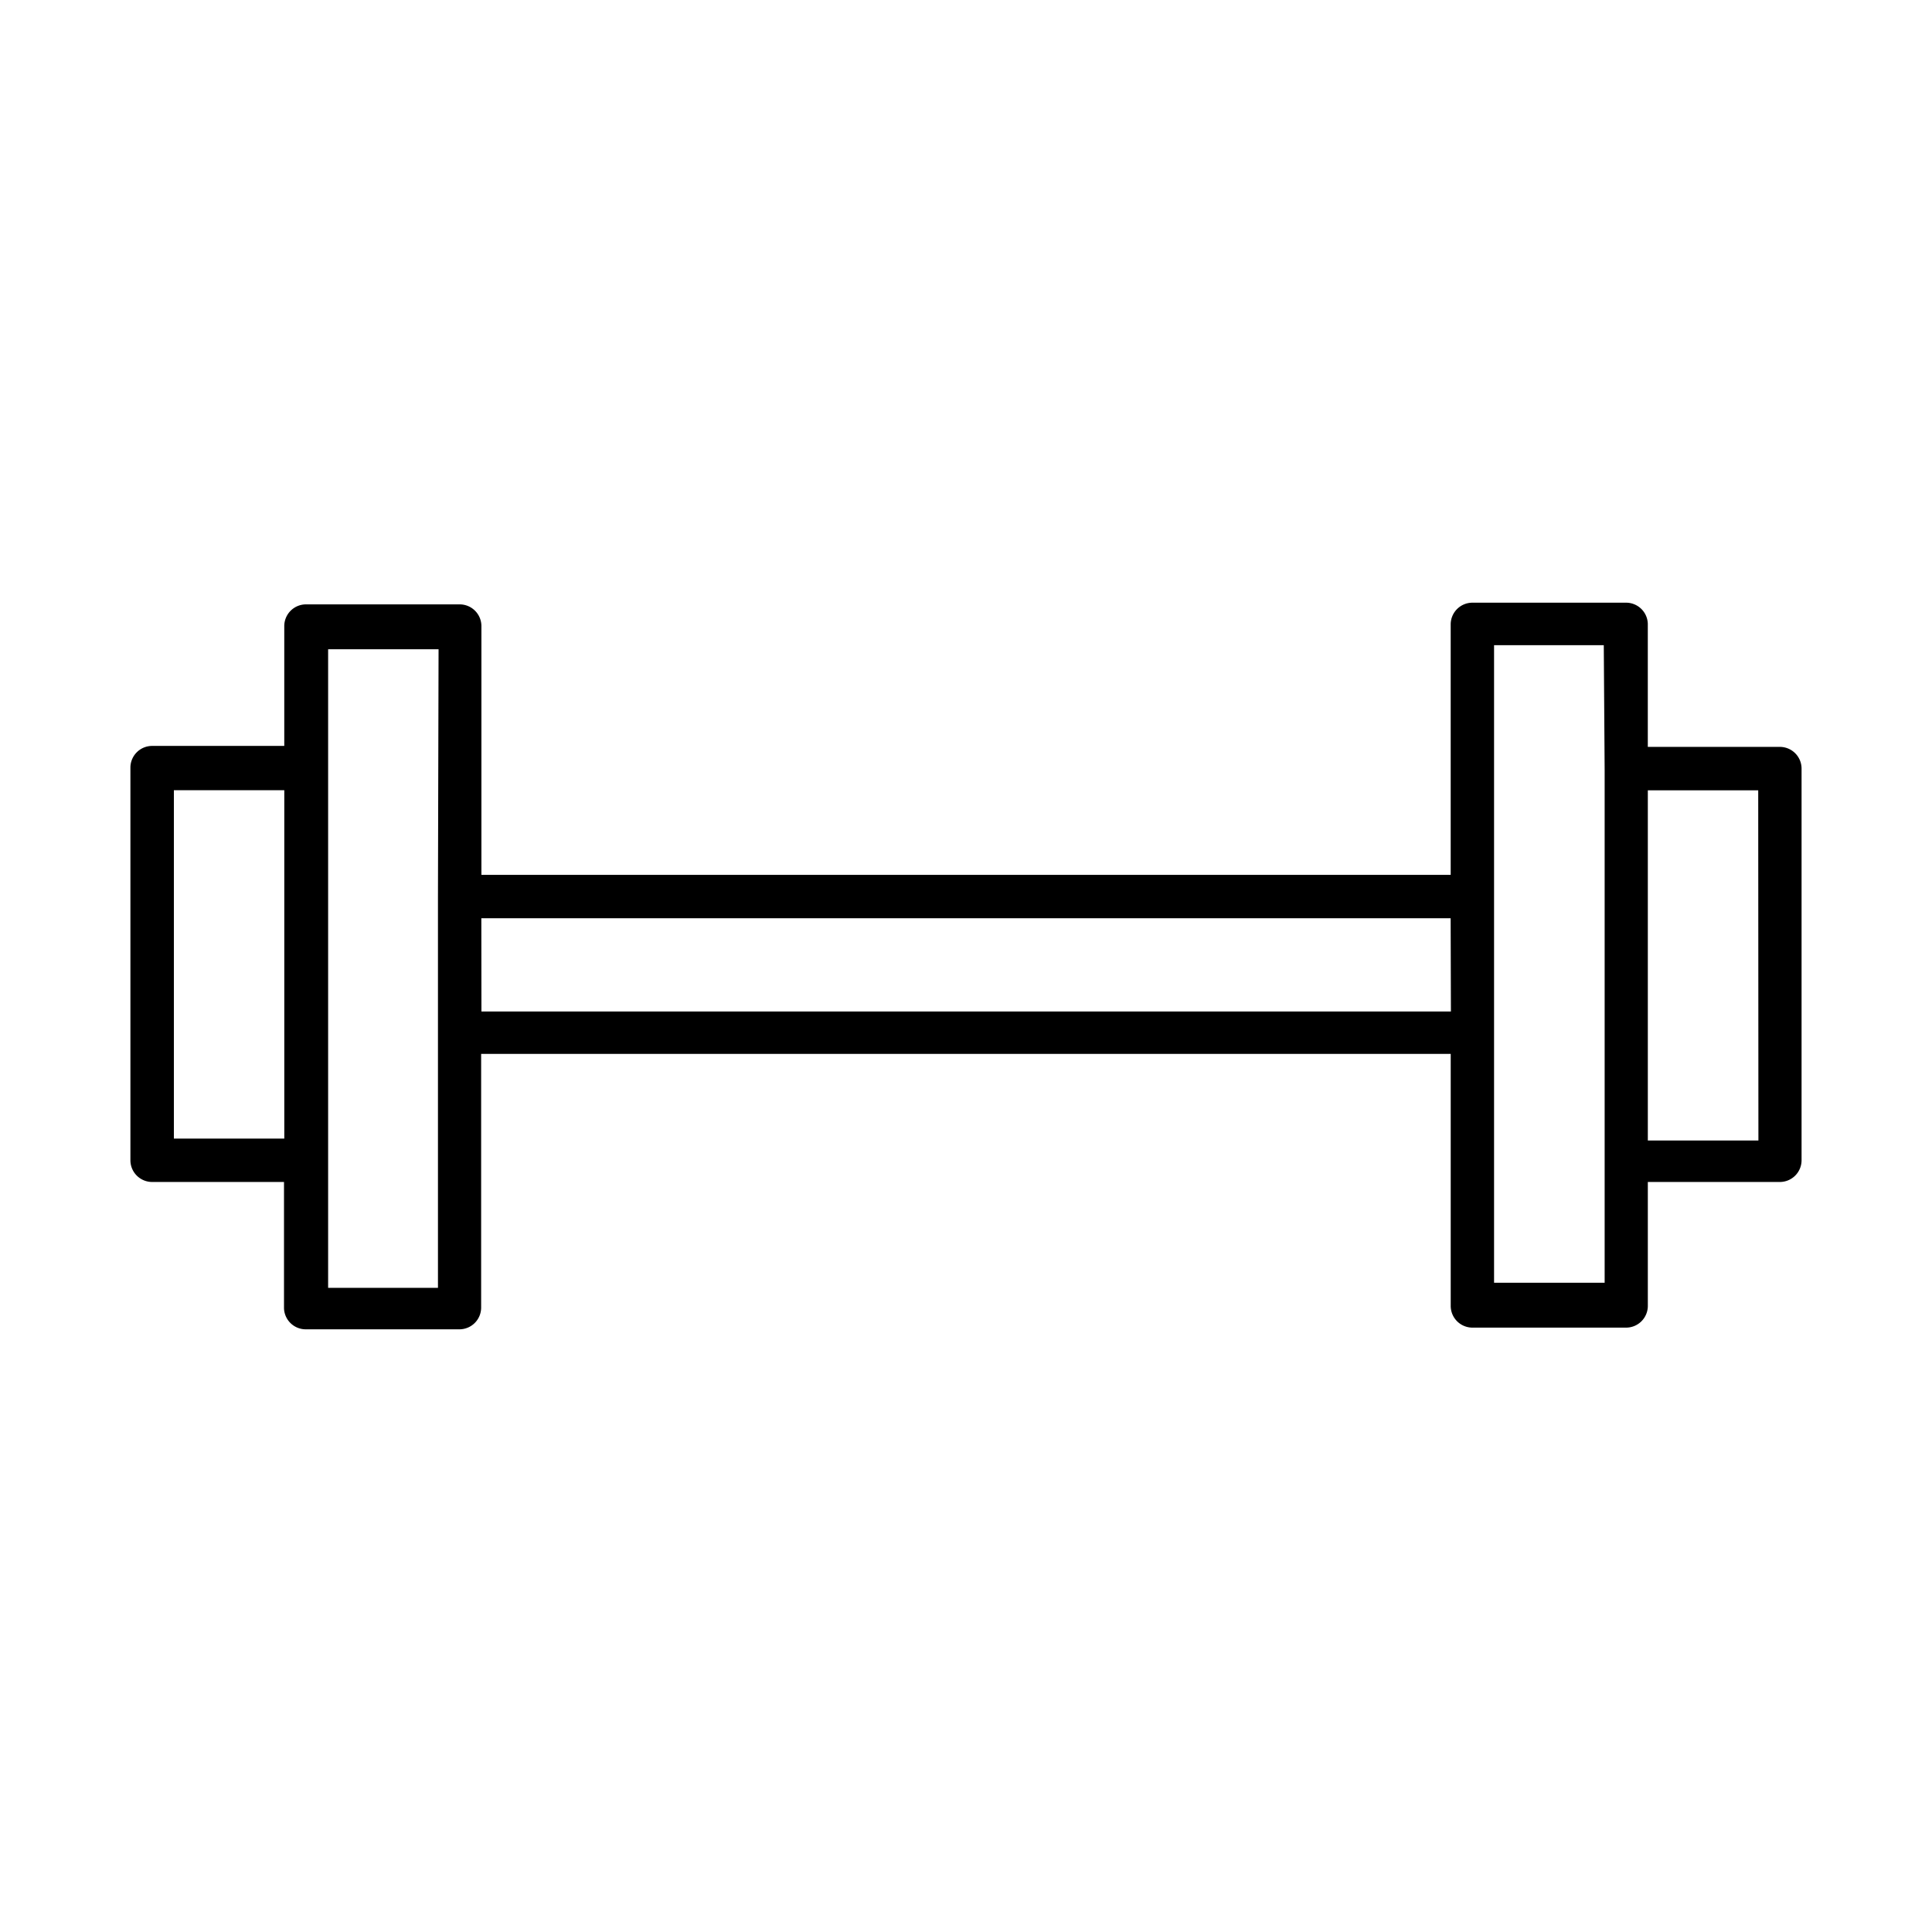
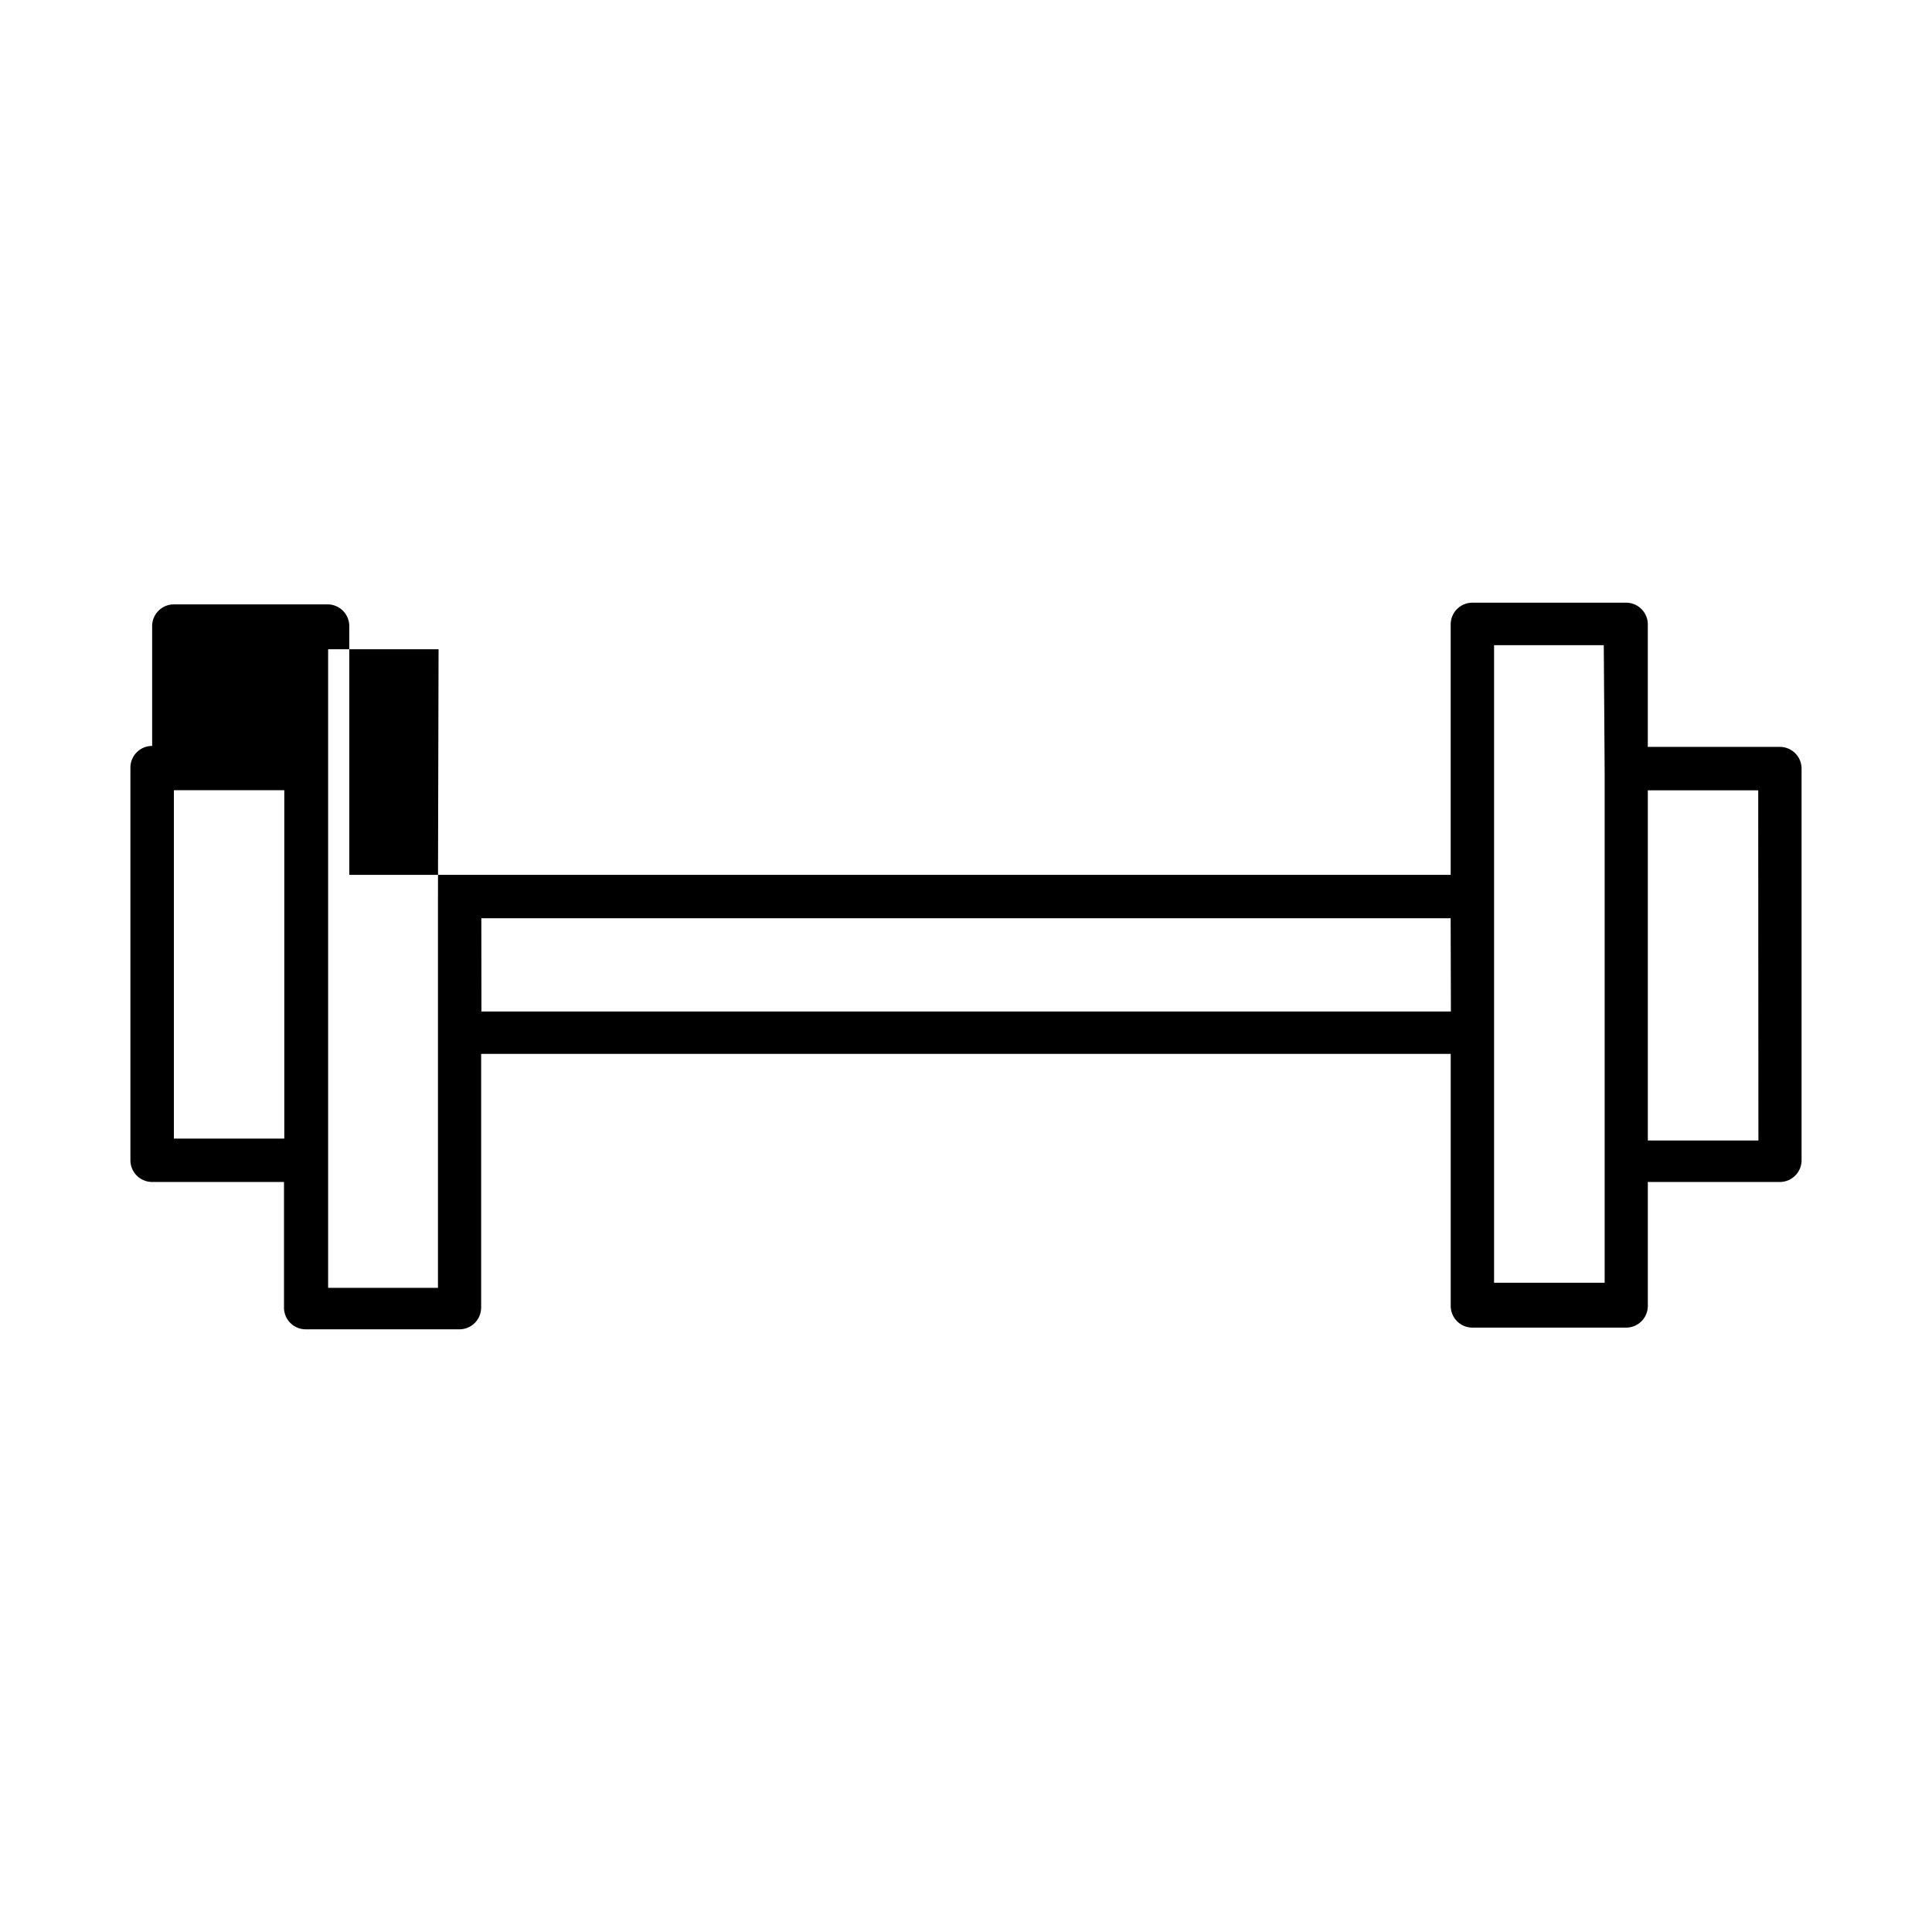
<svg xmlns="http://www.w3.org/2000/svg" id="Capa_1" data-name="Capa 1" viewBox="0 0 800 800">
-   <path d="M126.53,550.44a9,9,0,0,1-8.93-8.7V489.43H62.94a9,9,0,0,1-8.94-9V317.87a9,9,0,0,1,9-9h54.71V259.2a9,9,0,0,1,8.94-8.94h63.75a9,9,0,0,1,8.94,8.94V362.27H600.7V258.5a9,9,0,0,1,9-8.94h63.68a9,9,0,0,1,8.94,8.71v51h54.73a9,9,0,0,1,8.94,9V480.49a9,9,0,0,1-9,8.94H682.33V540.8a9,9,0,0,1-9,8.94H609.71a9,9,0,0,1-9-9V436.4H199.23V541.5a9,9,0,0,1-8.94,8.94Zm9.34-17.17h45.48V371.61l.25-102.77H135.87Zm482.79-2.12h45.79V319l-.36-51.84H618.66Zm63.67-58.9h45.79l-.08-145H682.33ZM72,471.47h45.72V327.2H72Zm127.35-52.64H600.79l-.11-38.6H199.31Z" />
+   <path d="M126.53,550.44a9,9,0,0,1-8.93-8.7V489.43H62.94a9,9,0,0,1-8.94-9V317.87a9,9,0,0,1,9-9V259.2a9,9,0,0,1,8.94-8.94h63.75a9,9,0,0,1,8.94,8.94V362.27H600.7V258.5a9,9,0,0,1,9-8.94h63.68a9,9,0,0,1,8.94,8.71v51h54.73a9,9,0,0,1,8.94,9V480.49a9,9,0,0,1-9,8.94H682.33V540.8a9,9,0,0,1-9,8.94H609.71a9,9,0,0,1-9-9V436.4H199.23V541.5a9,9,0,0,1-8.94,8.94Zm9.34-17.17h45.48V371.61l.25-102.77H135.87Zm482.79-2.12h45.79V319l-.36-51.84H618.66Zm63.67-58.9h45.79l-.08-145H682.33ZM72,471.47h45.72V327.2H72Zm127.35-52.64H600.79l-.11-38.6H199.31Z" />
</svg>